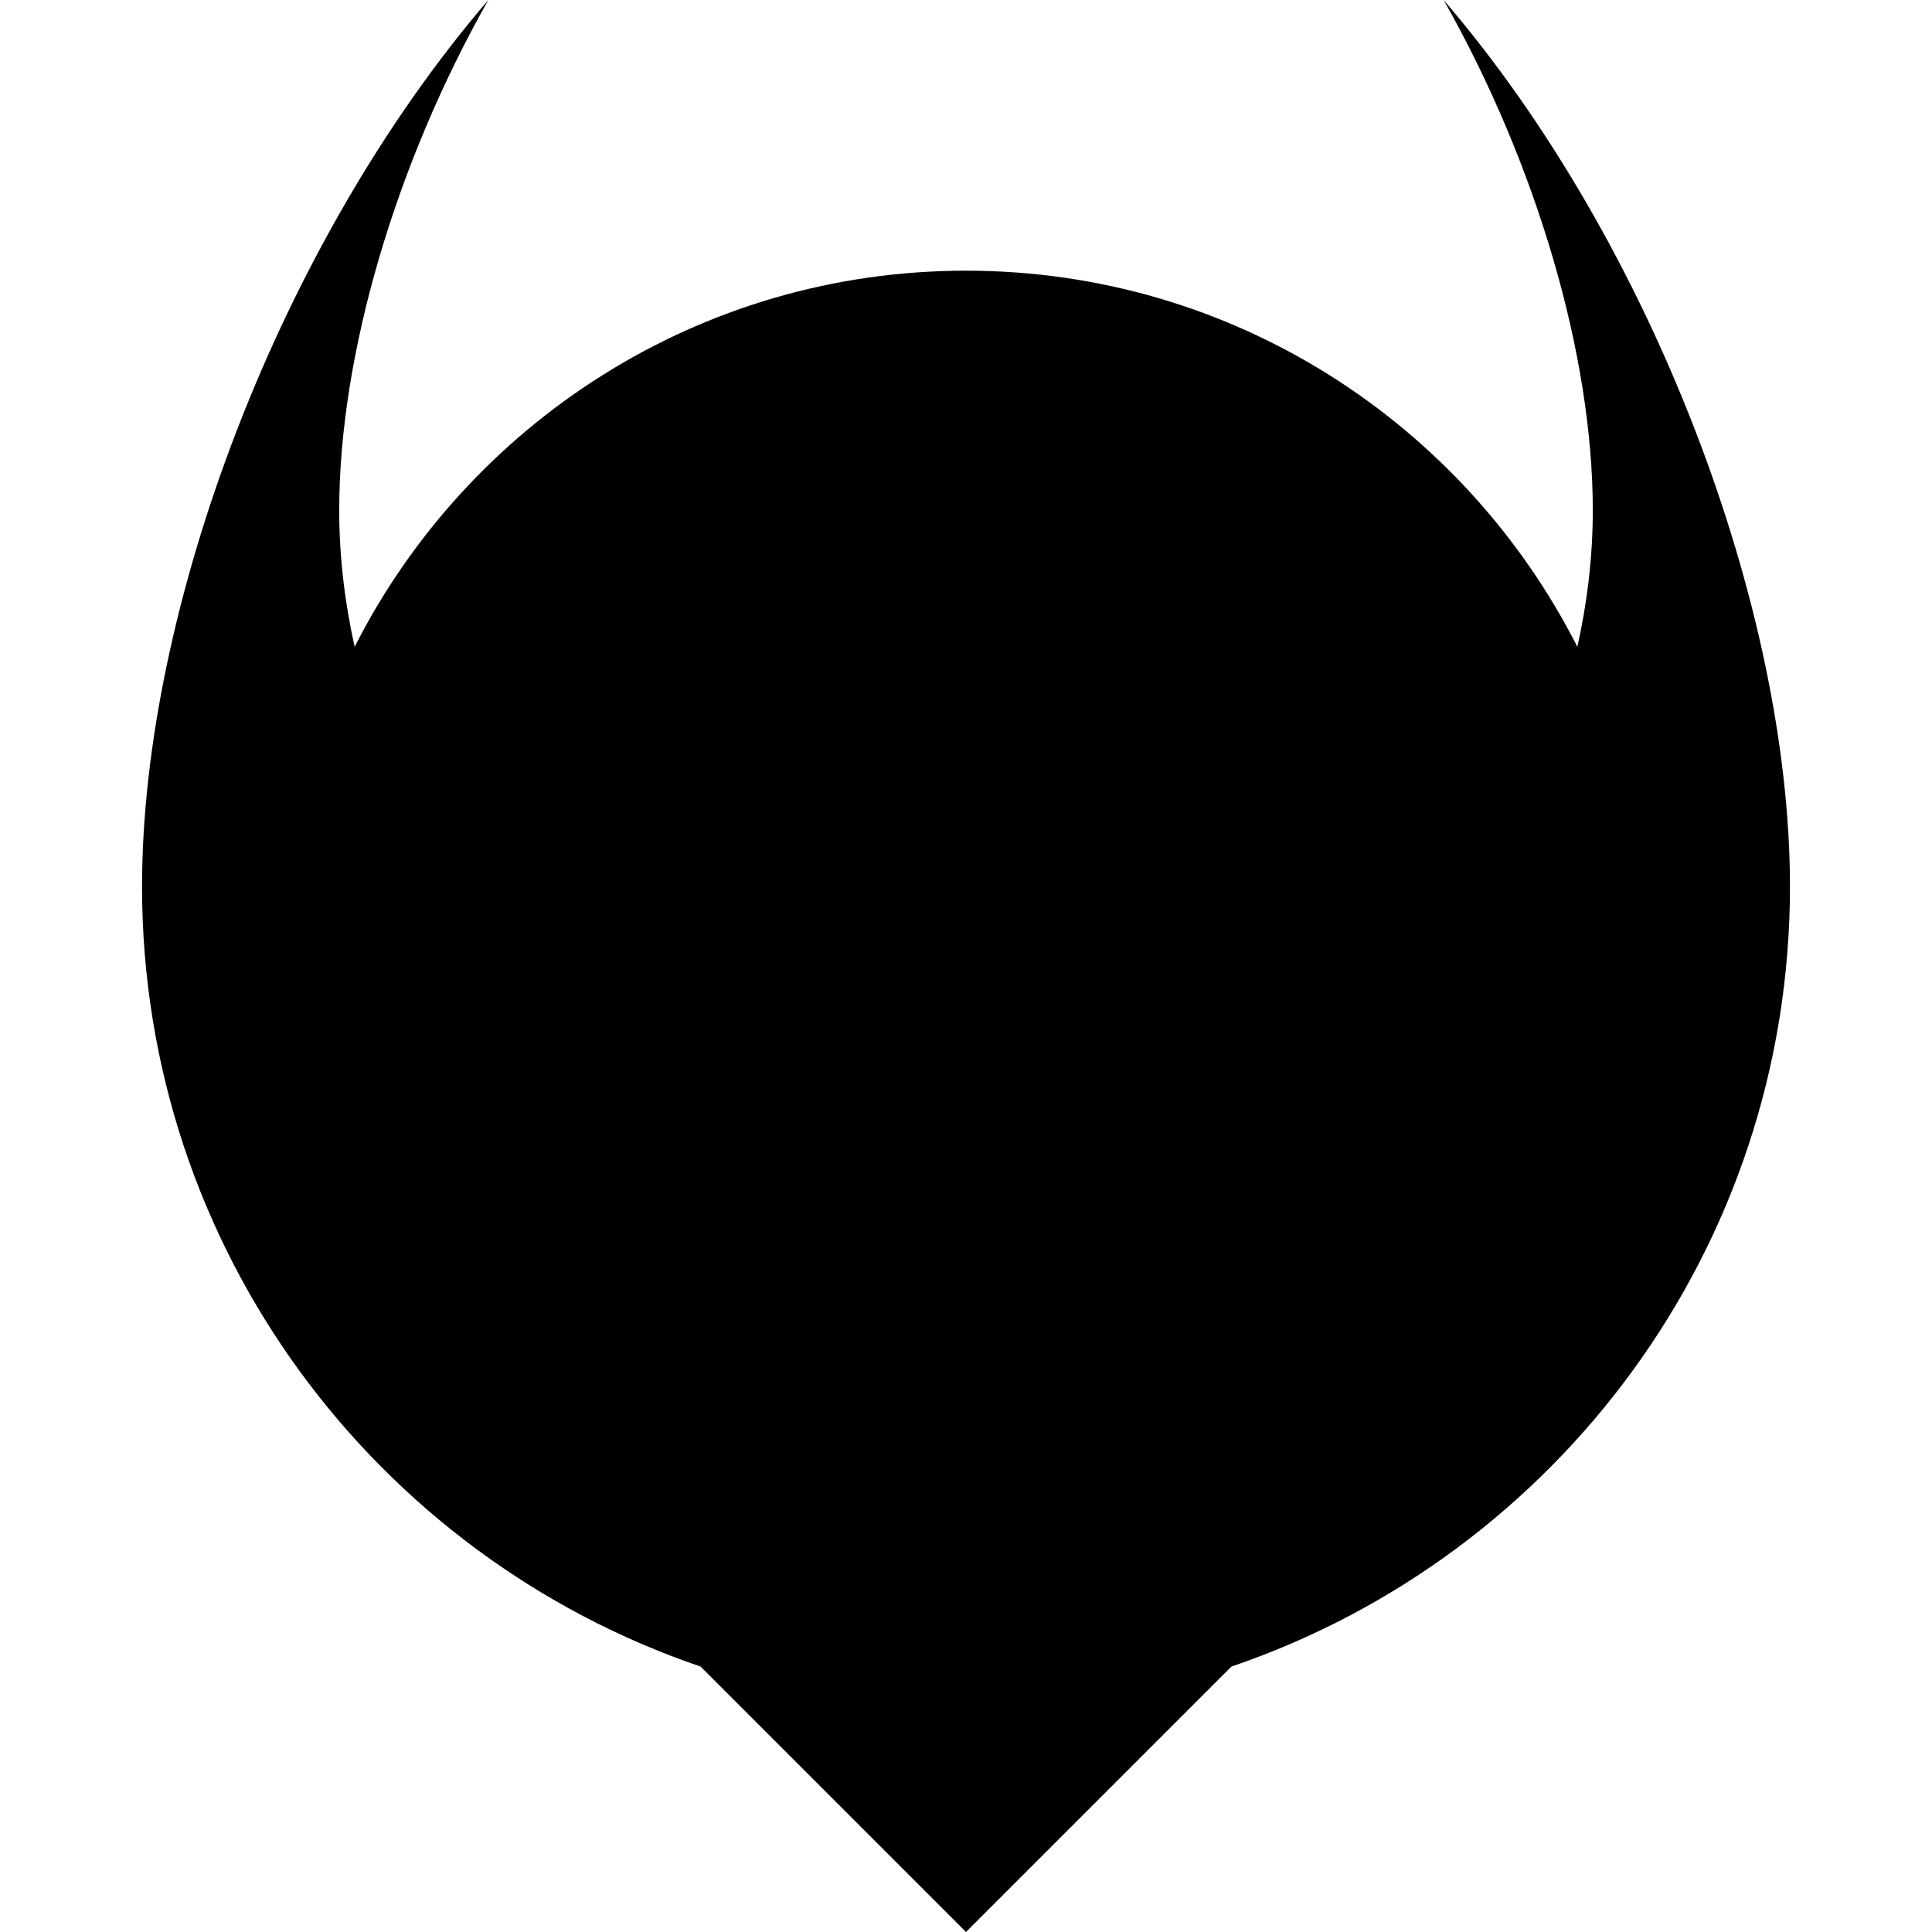
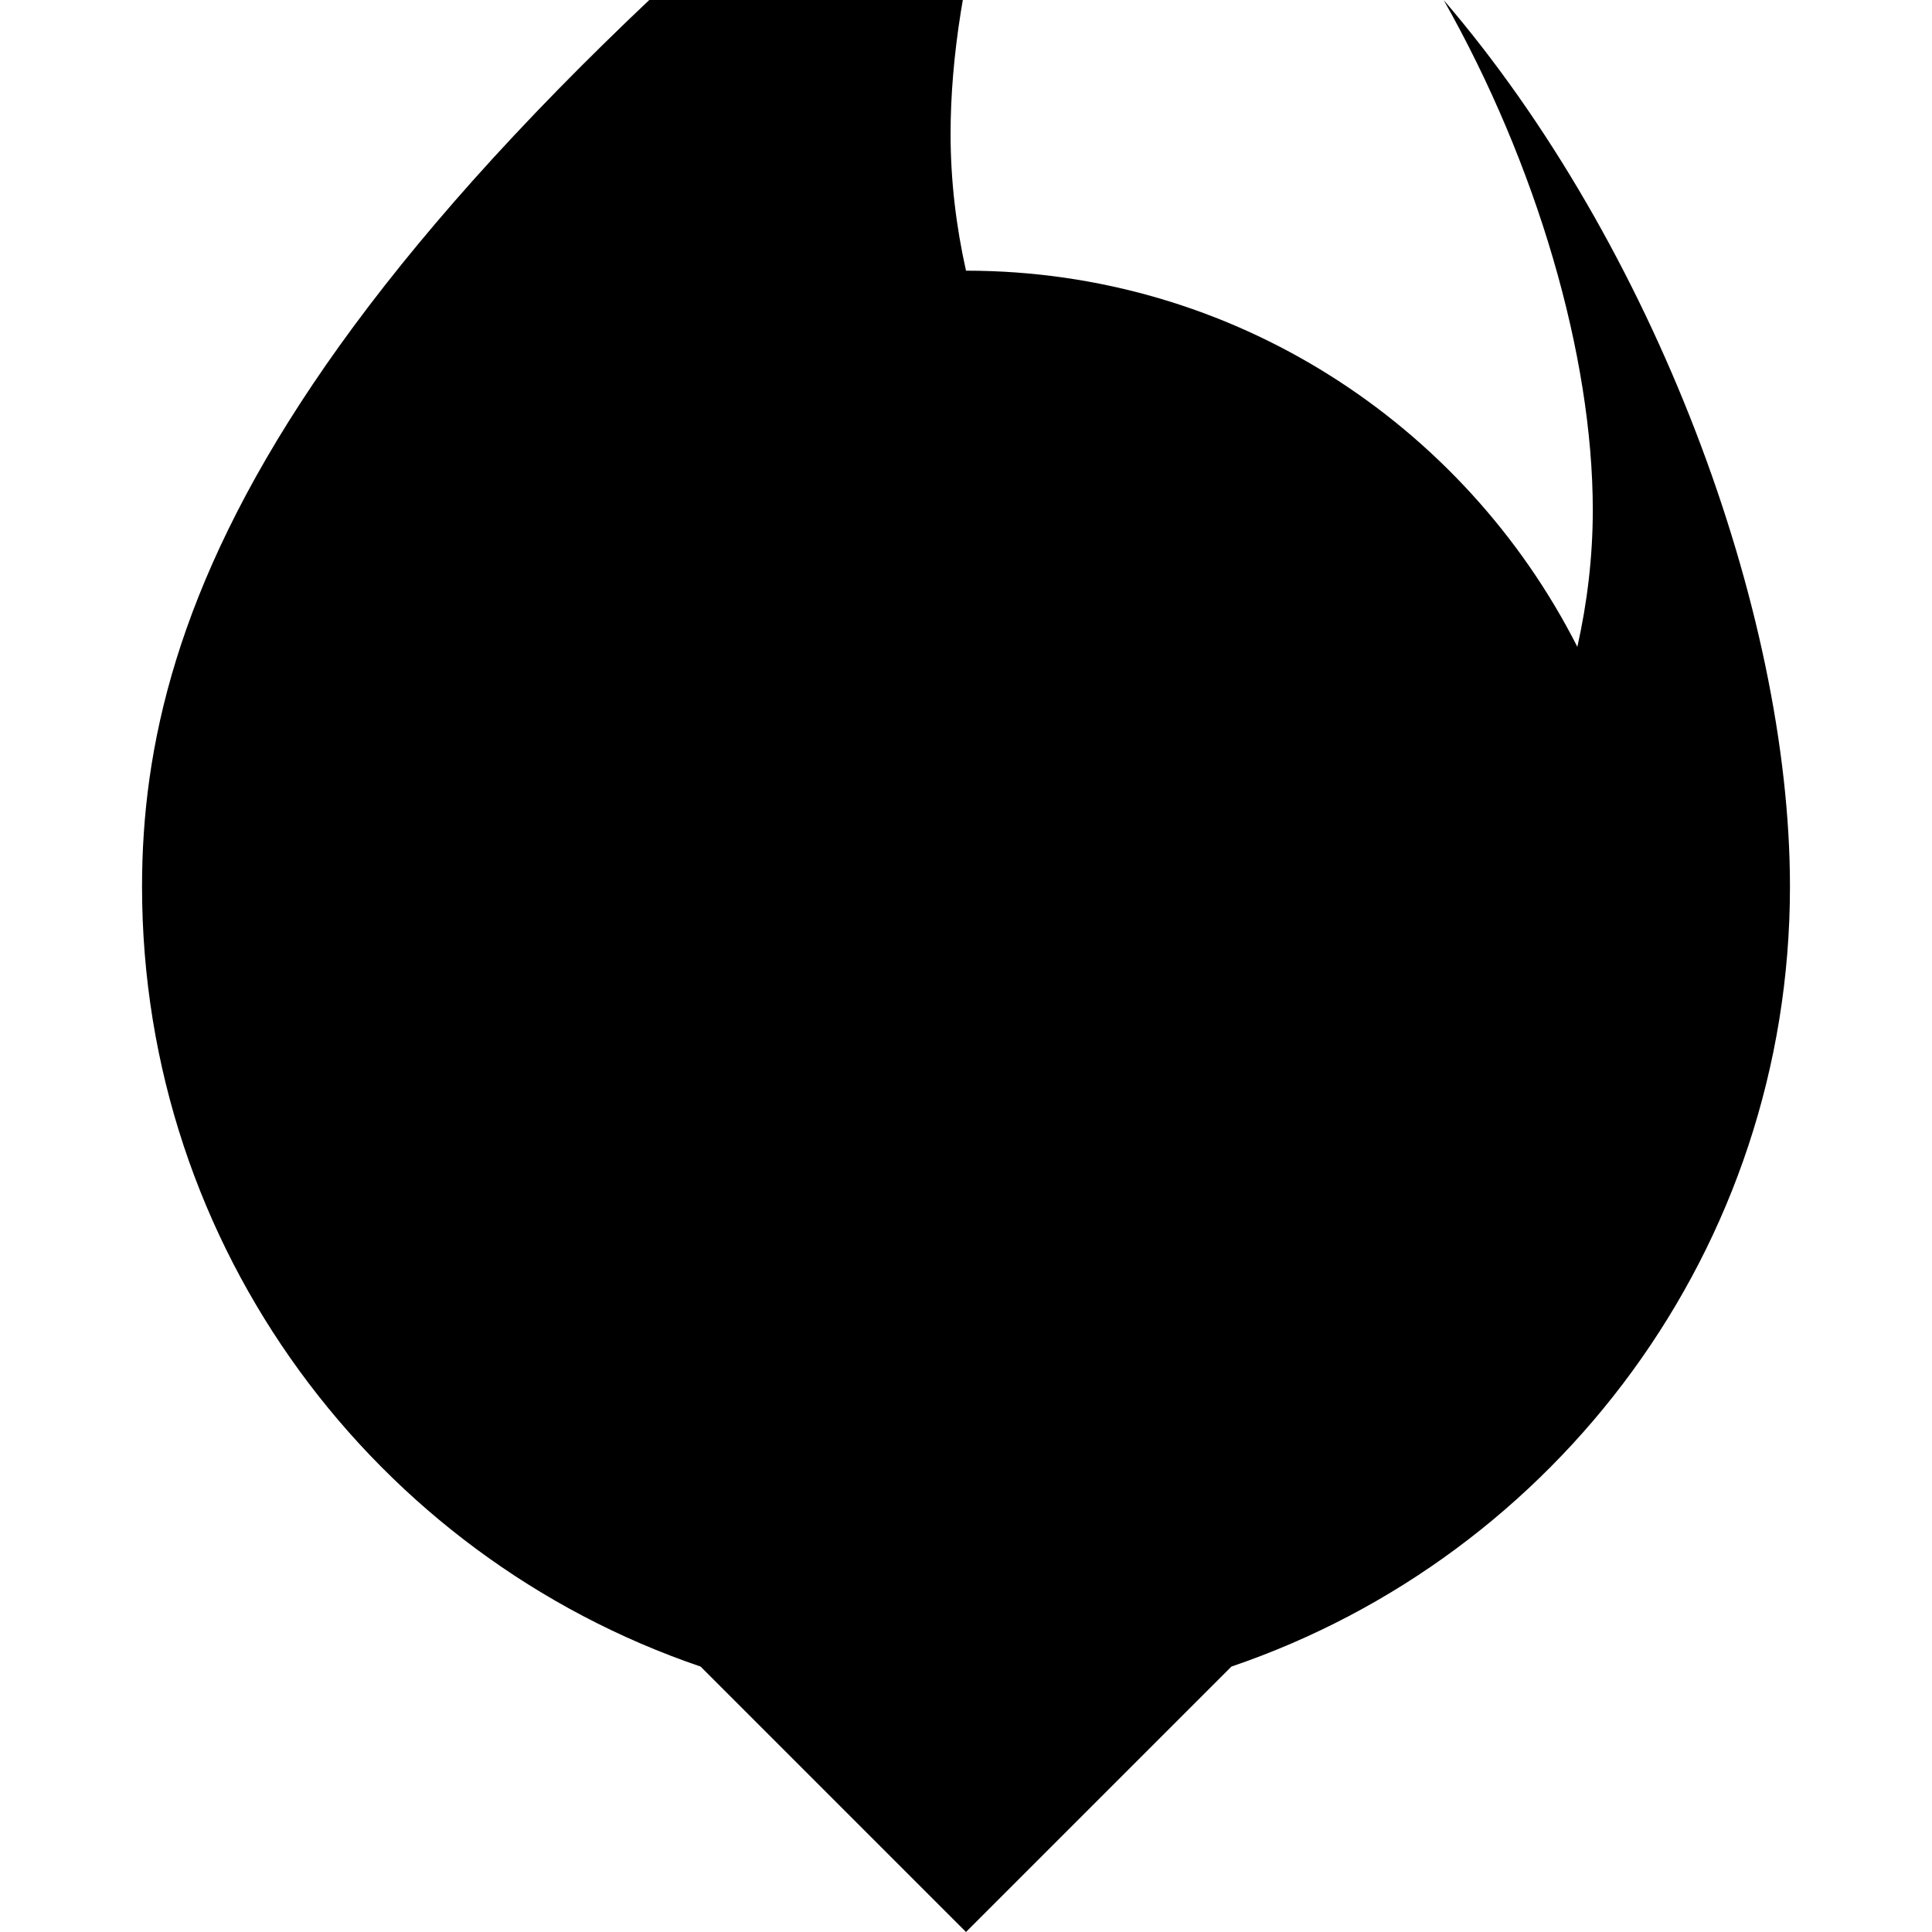
<svg xmlns="http://www.w3.org/2000/svg" fill="#000000" version="1.1" id="Capa_1" width="800px" height="800px" viewBox="0 0 365.386 365.386" xml:space="preserve">
  <g>
    <g>
-       <path d="M301.234,96.464c0,8.896-1.058,17.531-2.919,25.869c-21.407-42.175-65.08-71.142-115.622-71.142     c-50.536,0-94.212,28.961-115.622,71.136c-1.859-8.338-2.916-16.973-2.916-25.869c0-29.264,10.625-65.407,28.199-96.458     C52.731,46.147,26.863,115.292,26.863,167.669c0,68.494,44.205,126.614,105.633,147.517l50.197,50.2l50.2-50.2     c61.423-20.902,105.63-79.022,105.63-147.517c0-52.377-25.856-121.522-65.488-167.657C290.605,31.051,301.234,67.2,301.234,96.464     z" />
+       <path d="M301.234,96.464c0,8.896-1.058,17.531-2.919,25.869c-21.407-42.175-65.08-71.142-115.622-71.142     c-1.859-8.338-2.916-16.973-2.916-25.869c0-29.264,10.625-65.407,28.199-96.458     C52.731,46.147,26.863,115.292,26.863,167.669c0,68.494,44.205,126.614,105.633,147.517l50.197,50.2l50.2-50.2     c61.423-20.902,105.63-79.022,105.63-147.517c0-52.377-25.856-121.522-65.488-167.657C290.605,31.051,301.234,67.2,301.234,96.464     z" />
    </g>
  </g>
</svg>